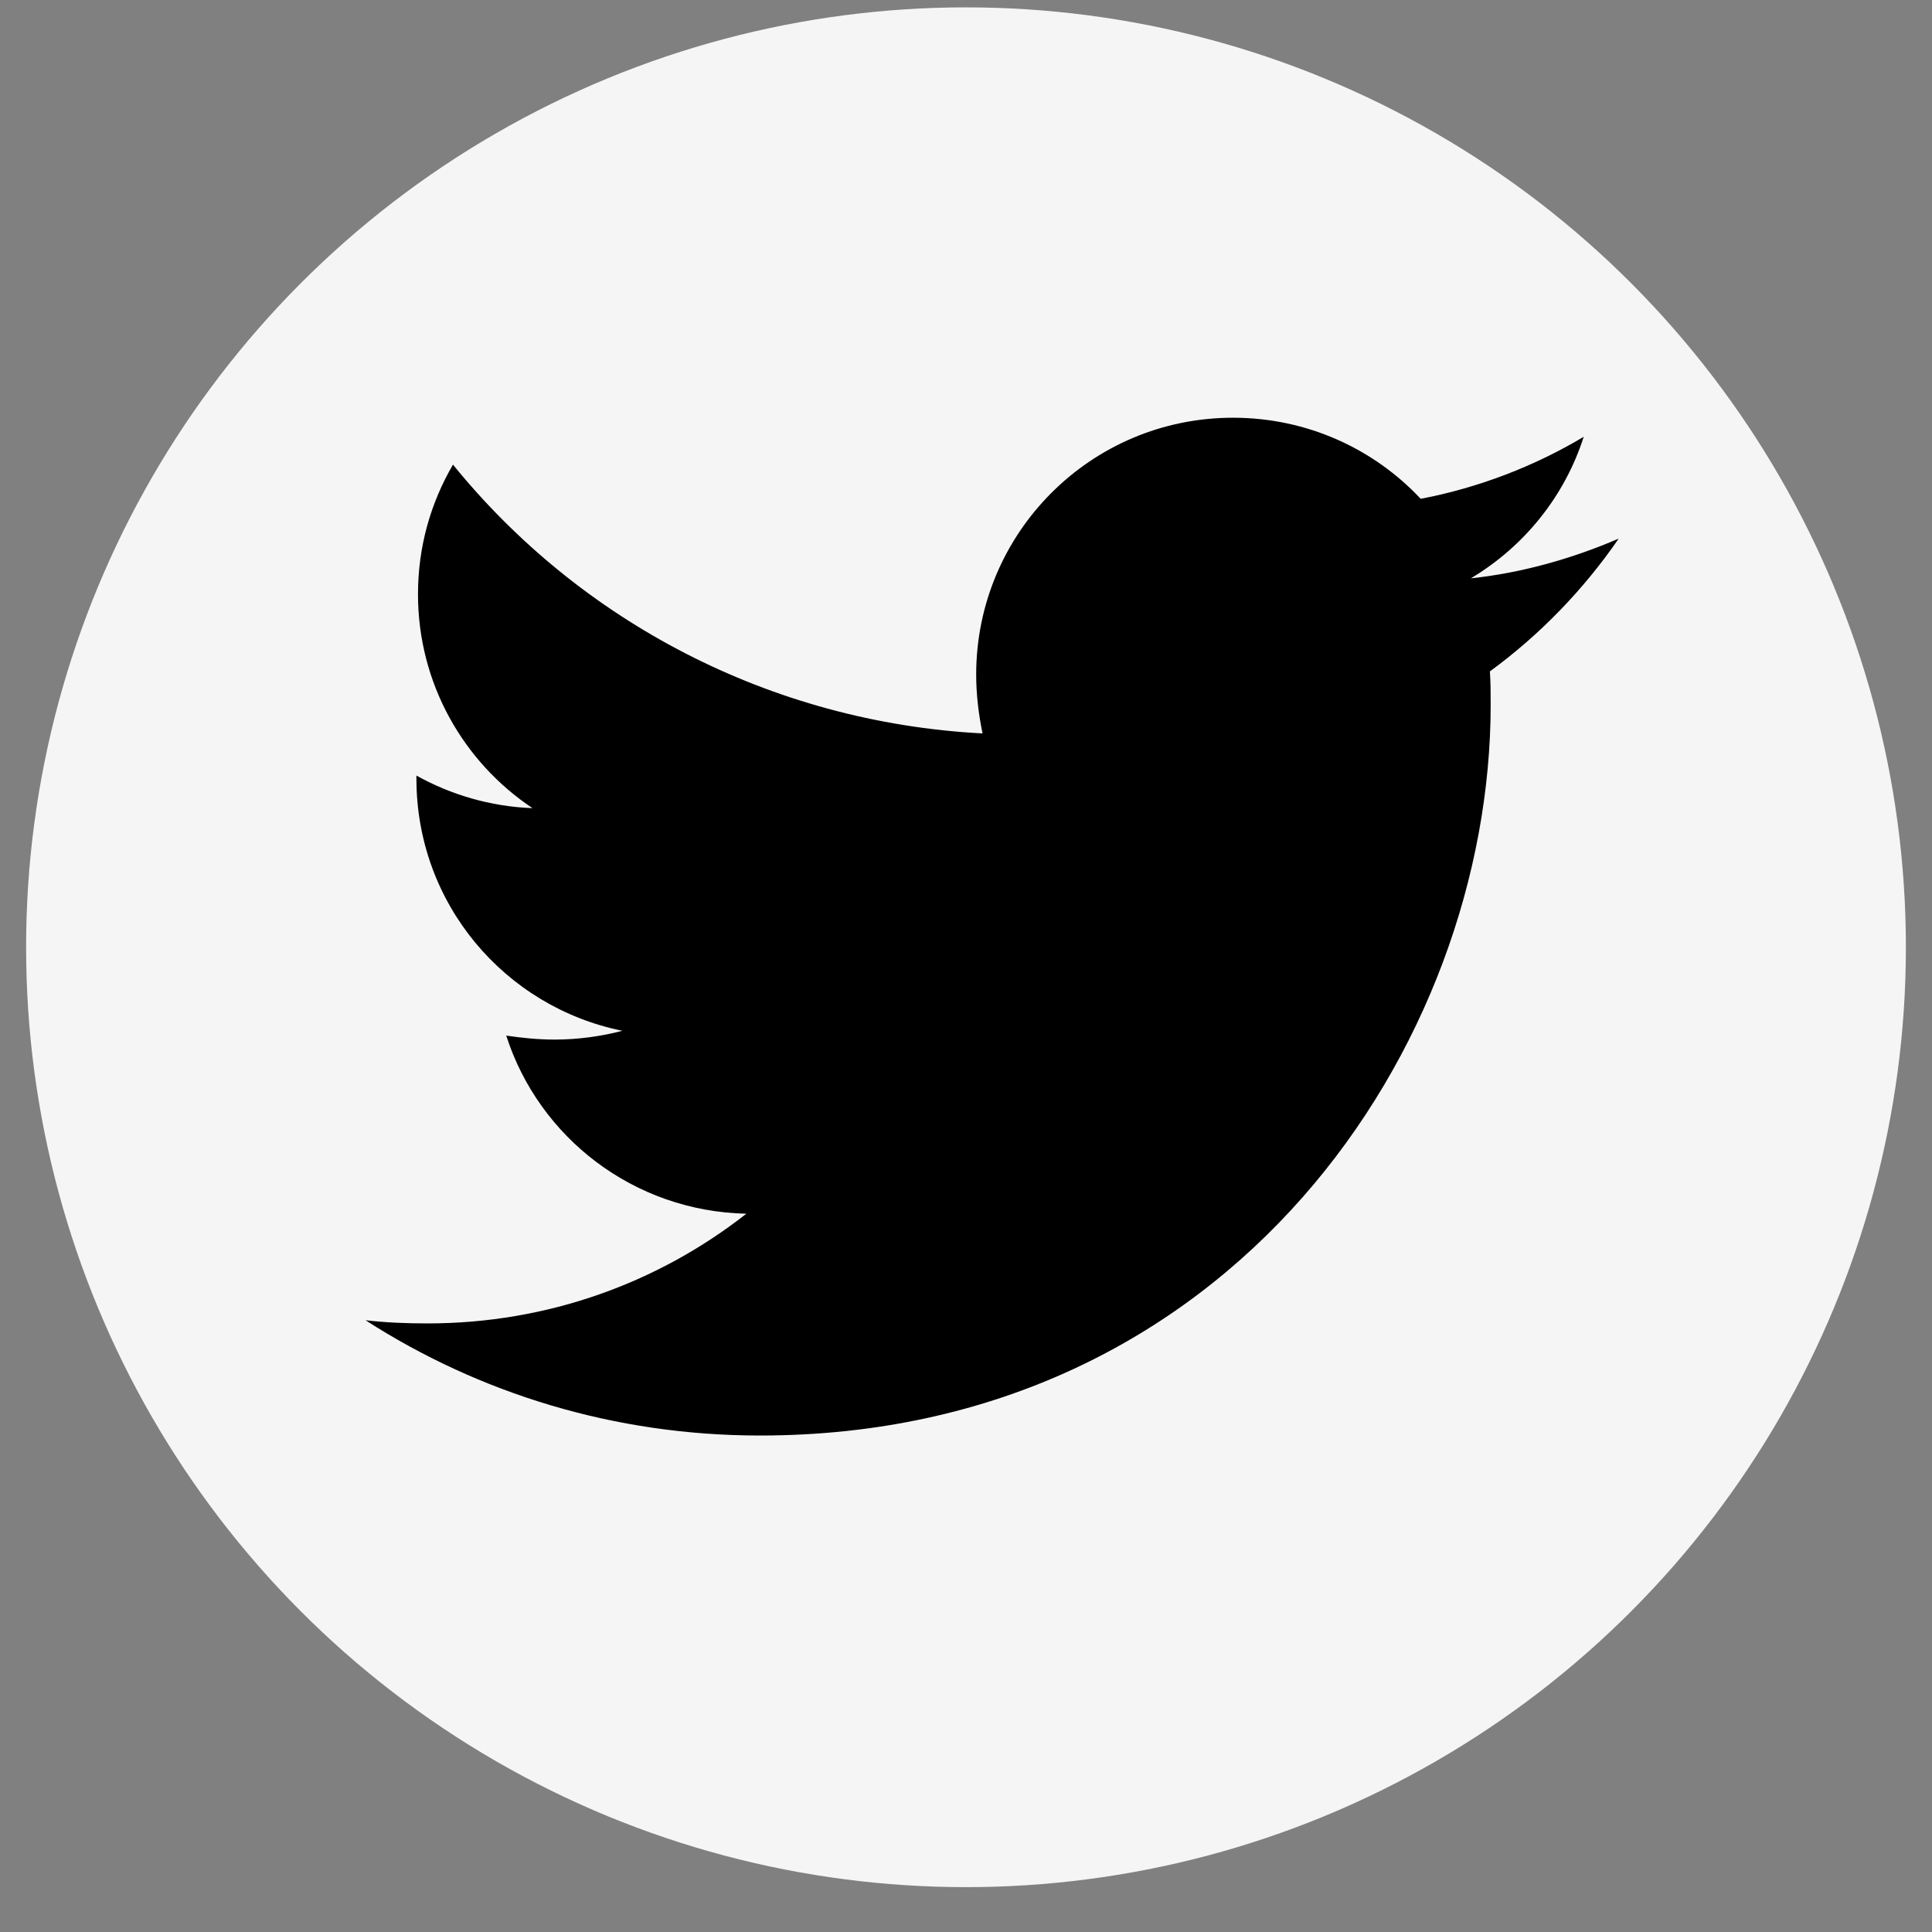
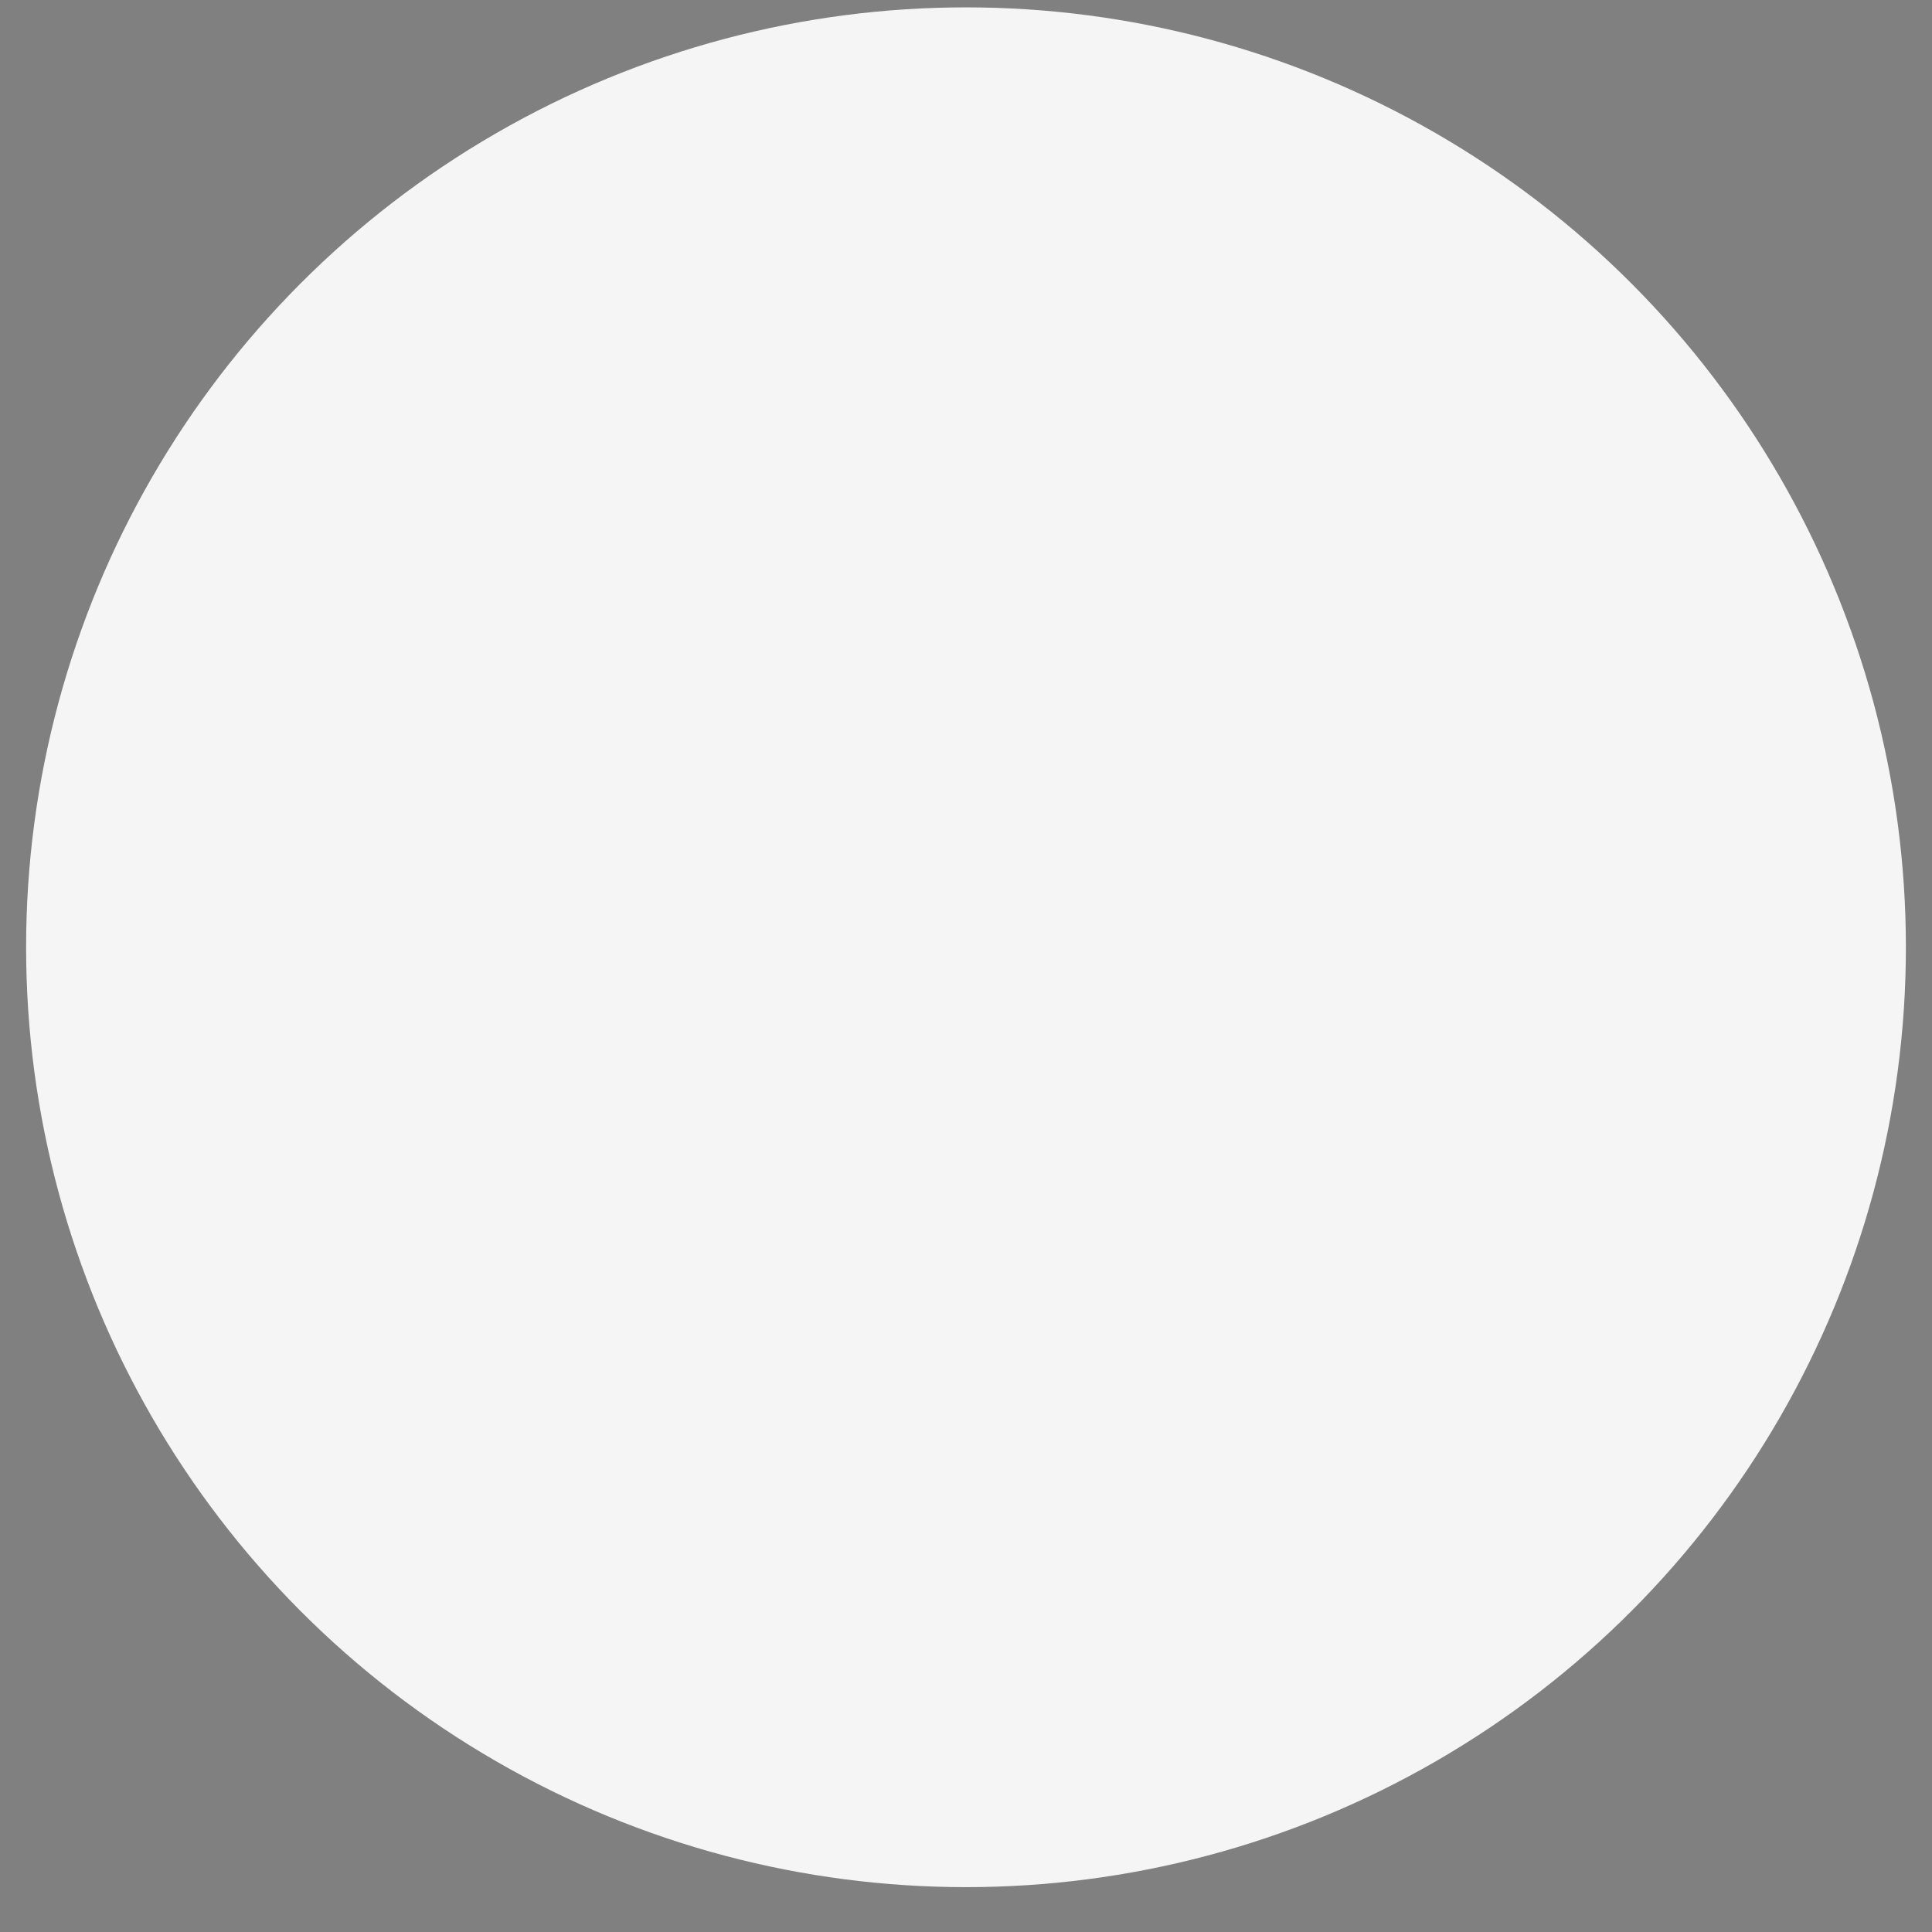
<svg xmlns="http://www.w3.org/2000/svg" width="44" height="44" viewBox="0 0 37 37" version="1.1">
  <rect x="0" y="0" width="37" height="37" fill="#808080" stroke="none" />
  <title>twitter-logo</title>
  <g id="Page-2" stroke="none" stroke-width="1" fill="none" fill-rule="evenodd">
    <g id="twitter-logo" transform="translate(0.5, 0.141)">
      <circle id="Oval" fill="#F5F5F5" cx="18" cy="18" r="18" />
      <g transform="translate(6.5, 7.859)" fill="#000000" fill-rule="nonzero" id="Path">
-         <path d="M21.533,4.858 C21.548,5.071 21.548,5.284 21.548,5.497 C21.548,12 16.599,19.492 7.553,19.492 C4.767,19.492 2.178,18.685 0,17.284 C0.396,17.33 0.777,17.345 1.188,17.345 C3.487,17.345 5.604,16.569 7.294,15.244 C5.132,15.198 3.32,13.782 2.695,11.833 C3,11.878 3.305,11.909 3.624,11.909 C4.066,11.909 4.508,11.848 4.919,11.741 C2.665,11.284 0.975,9.305 0.975,6.914 L0.975,6.853 C1.629,7.218 2.391,7.447 3.198,7.477 C1.873,6.594 1.005,5.086 1.005,3.381 C1.005,2.467 1.249,1.629 1.675,0.898 C4.096,3.883 7.736,5.832 11.817,6.046 C11.741,5.68 11.695,5.3 11.695,4.919 C11.695,2.208 13.888,0 16.614,0 C18.03,0 19.31,0.594 20.208,1.553 C21.32,1.34 22.386,0.929 23.33,0.365 C22.964,1.508 22.188,2.467 21.168,3.076 C22.157,2.97 23.117,2.695 24,2.315 C23.33,3.289 22.492,4.157 21.533,4.858 Z" />
-       </g>
+         </g>
    </g>
  </g>
</svg>